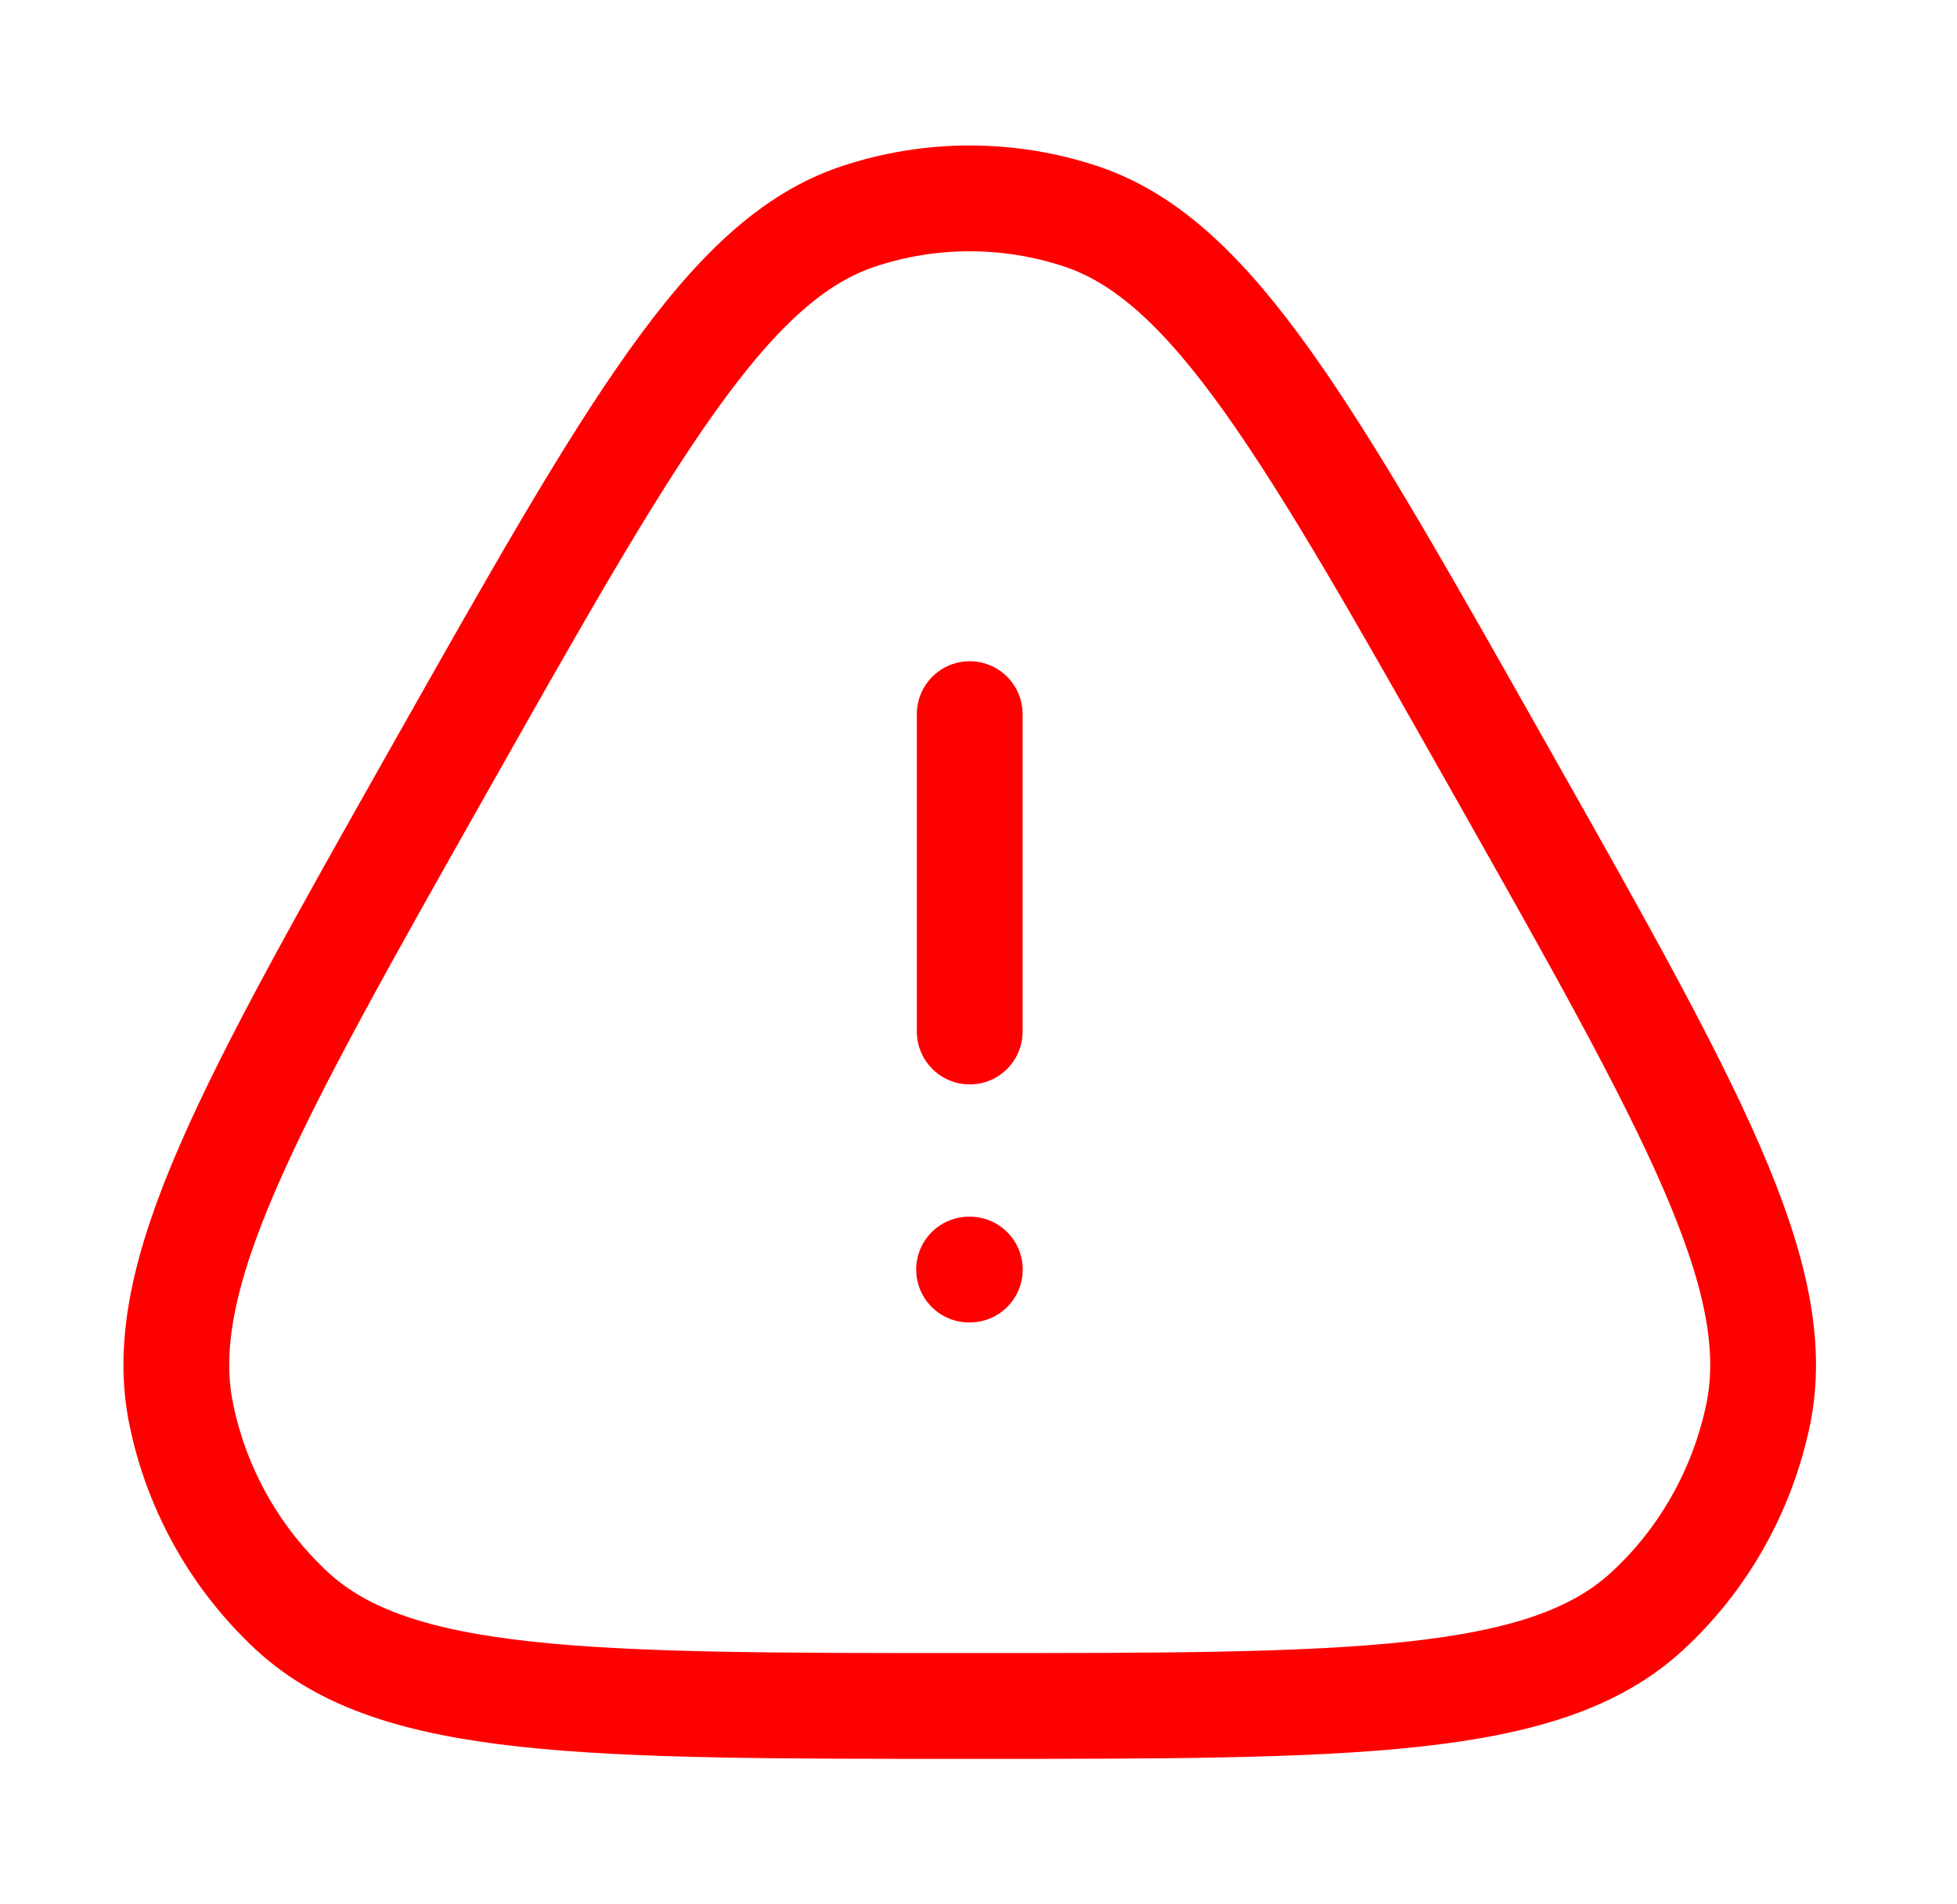
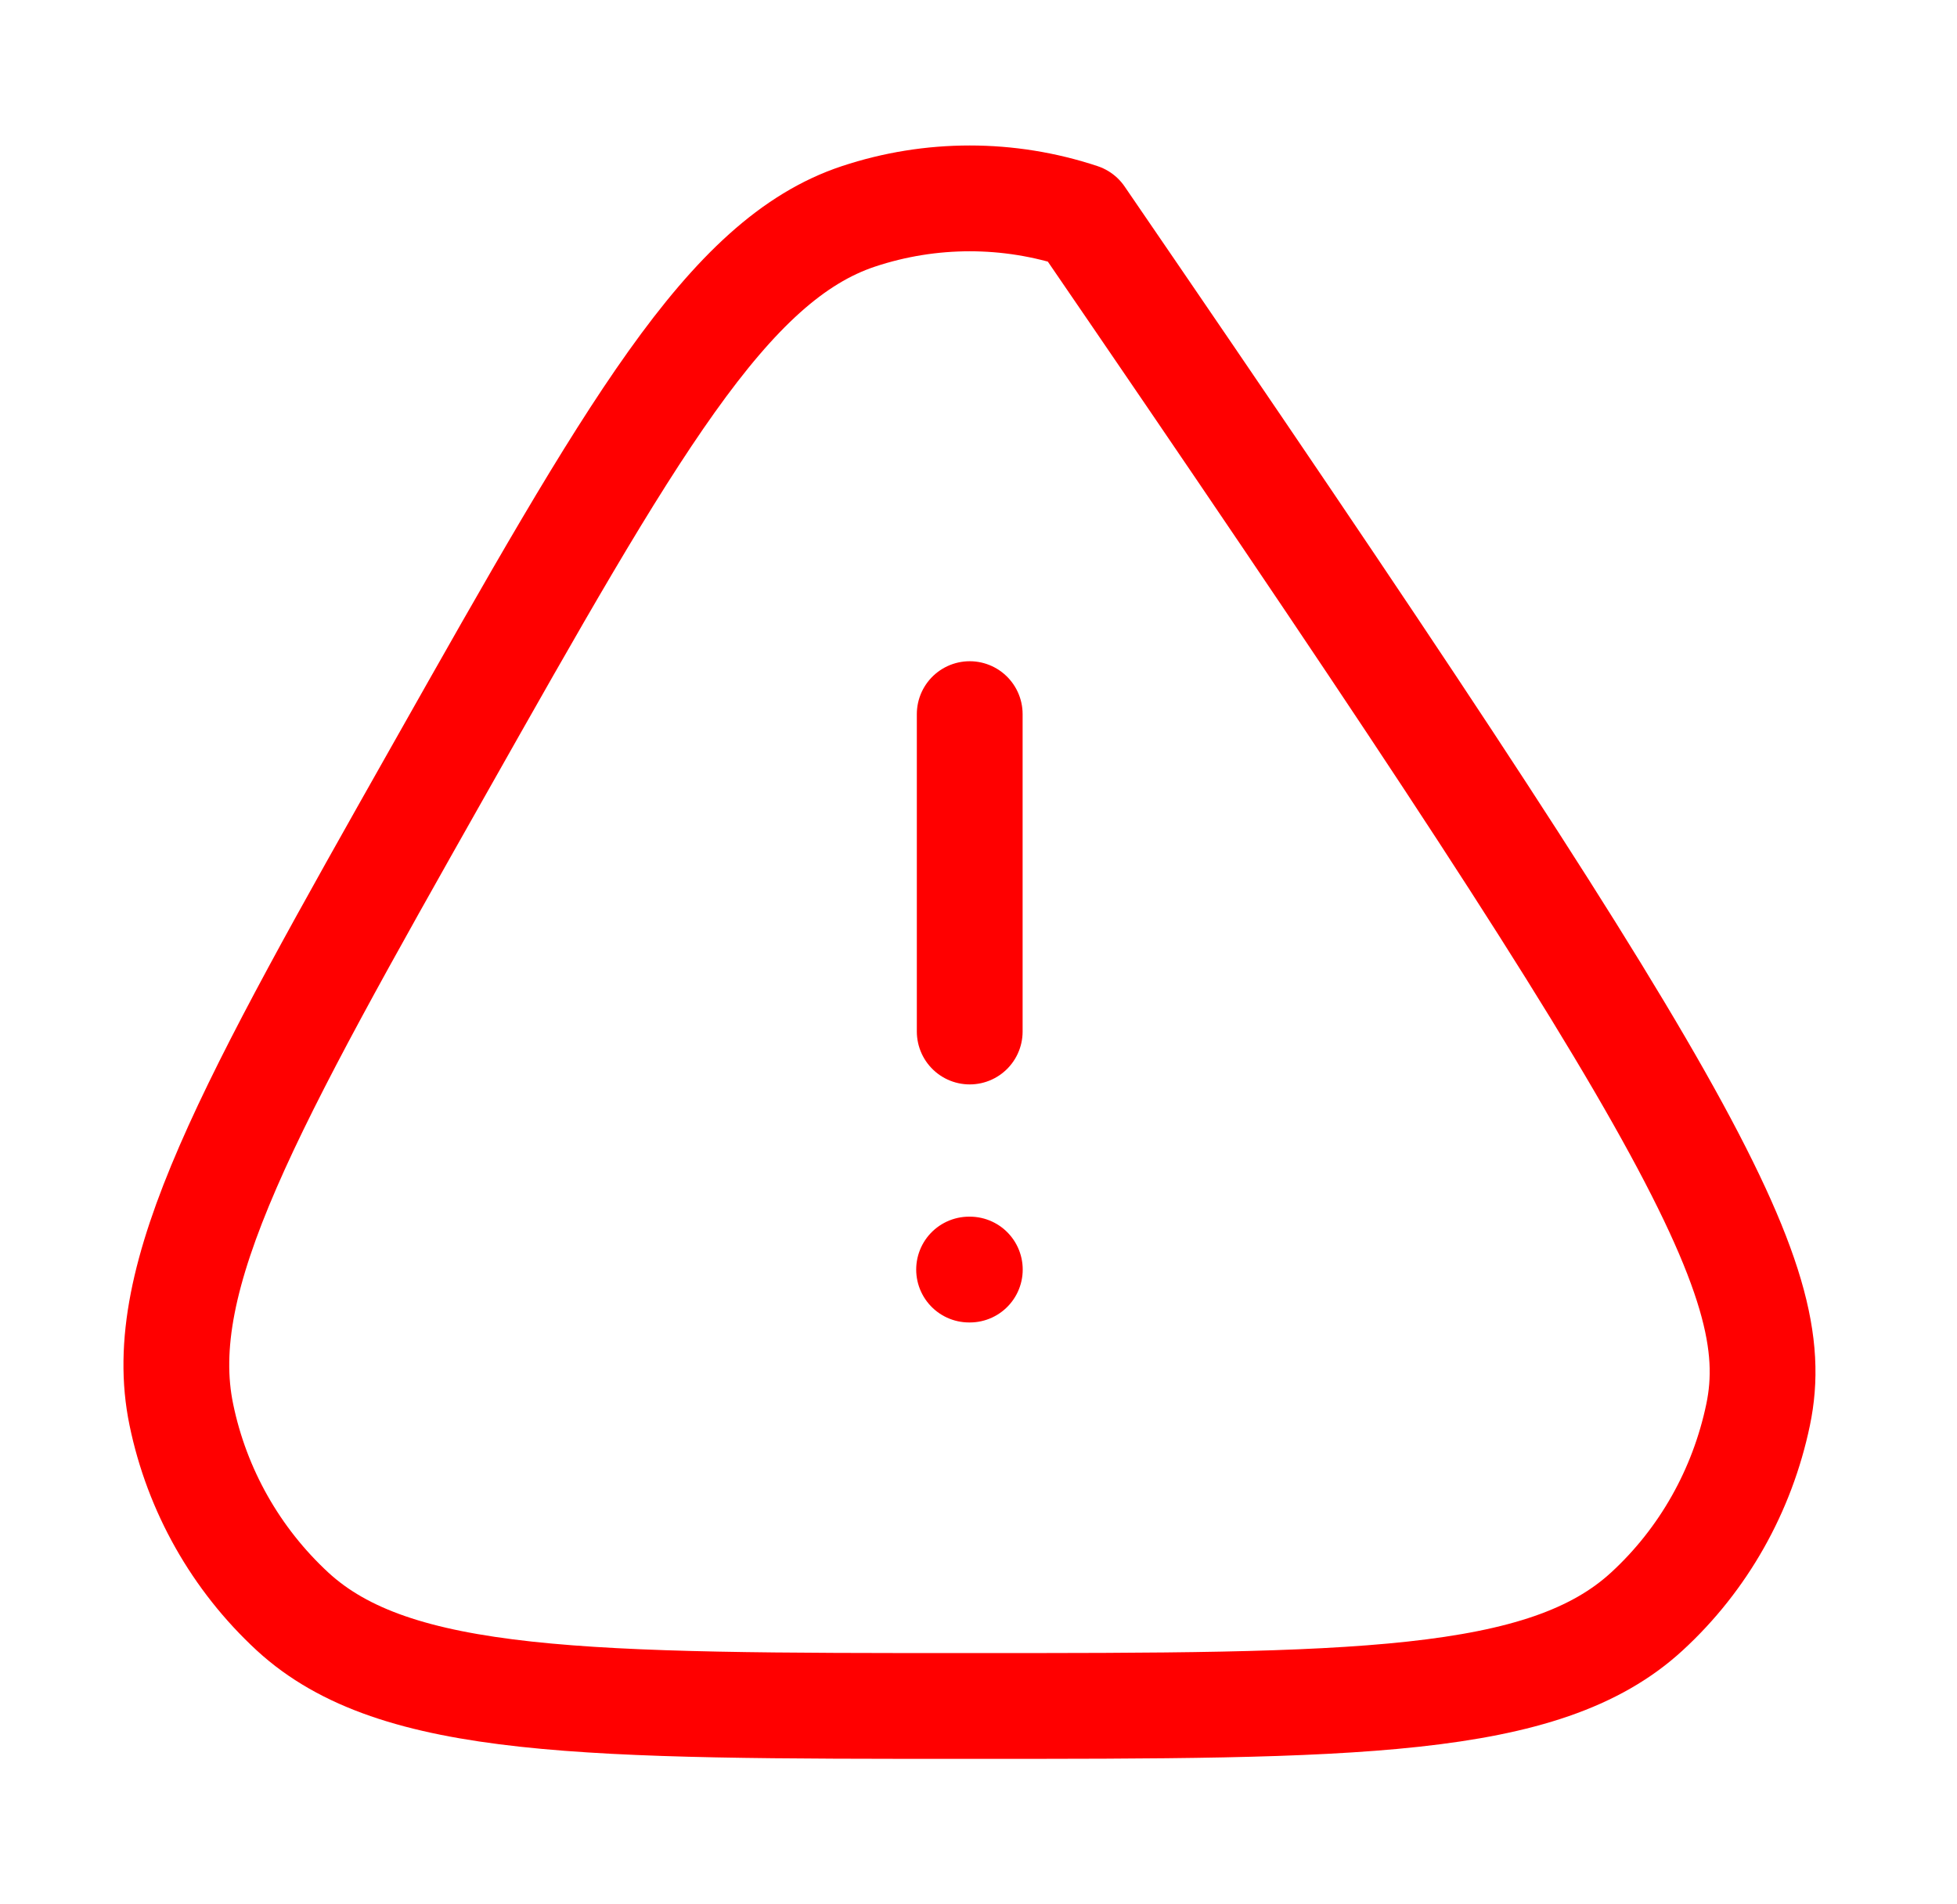
<svg xmlns="http://www.w3.org/2000/svg" width="37" height="36" viewBox="0 0 37 36" fill="none">
-   <path d="M18.322 24H18.336M18.334 19.5V13.5M8.317 14.524C11.937 8.118 13.747 4.915 16.231 4.09C17.597 3.637 19.072 3.637 20.437 4.09C22.921 4.915 24.732 8.118 28.351 14.524C31.972 20.929 33.781 24.133 33.24 26.743C32.94 28.18 32.205 29.482 31.137 30.463C29.196 32.25 25.575 32.25 18.334 32.25C11.094 32.25 7.473 32.25 5.532 30.465C4.46 29.475 3.724 28.174 3.429 26.745C2.886 24.135 4.696 20.931 8.317 14.524Z" stroke="#FF0000" stroke-width="2" stroke-linecap="round" stroke-linejoin="round" />
+   <path d="M18.322 24H18.336M18.334 19.5V13.5M8.317 14.524C11.937 8.118 13.747 4.915 16.231 4.09C17.597 3.637 19.072 3.637 20.437 4.09C31.972 20.929 33.781 24.133 33.24 26.743C32.94 28.18 32.205 29.482 31.137 30.463C29.196 32.25 25.575 32.25 18.334 32.25C11.094 32.25 7.473 32.25 5.532 30.465C4.46 29.475 3.724 28.174 3.429 26.745C2.886 24.135 4.696 20.931 8.317 14.524Z" stroke="#FF0000" stroke-width="2" stroke-linecap="round" stroke-linejoin="round" />
</svg>